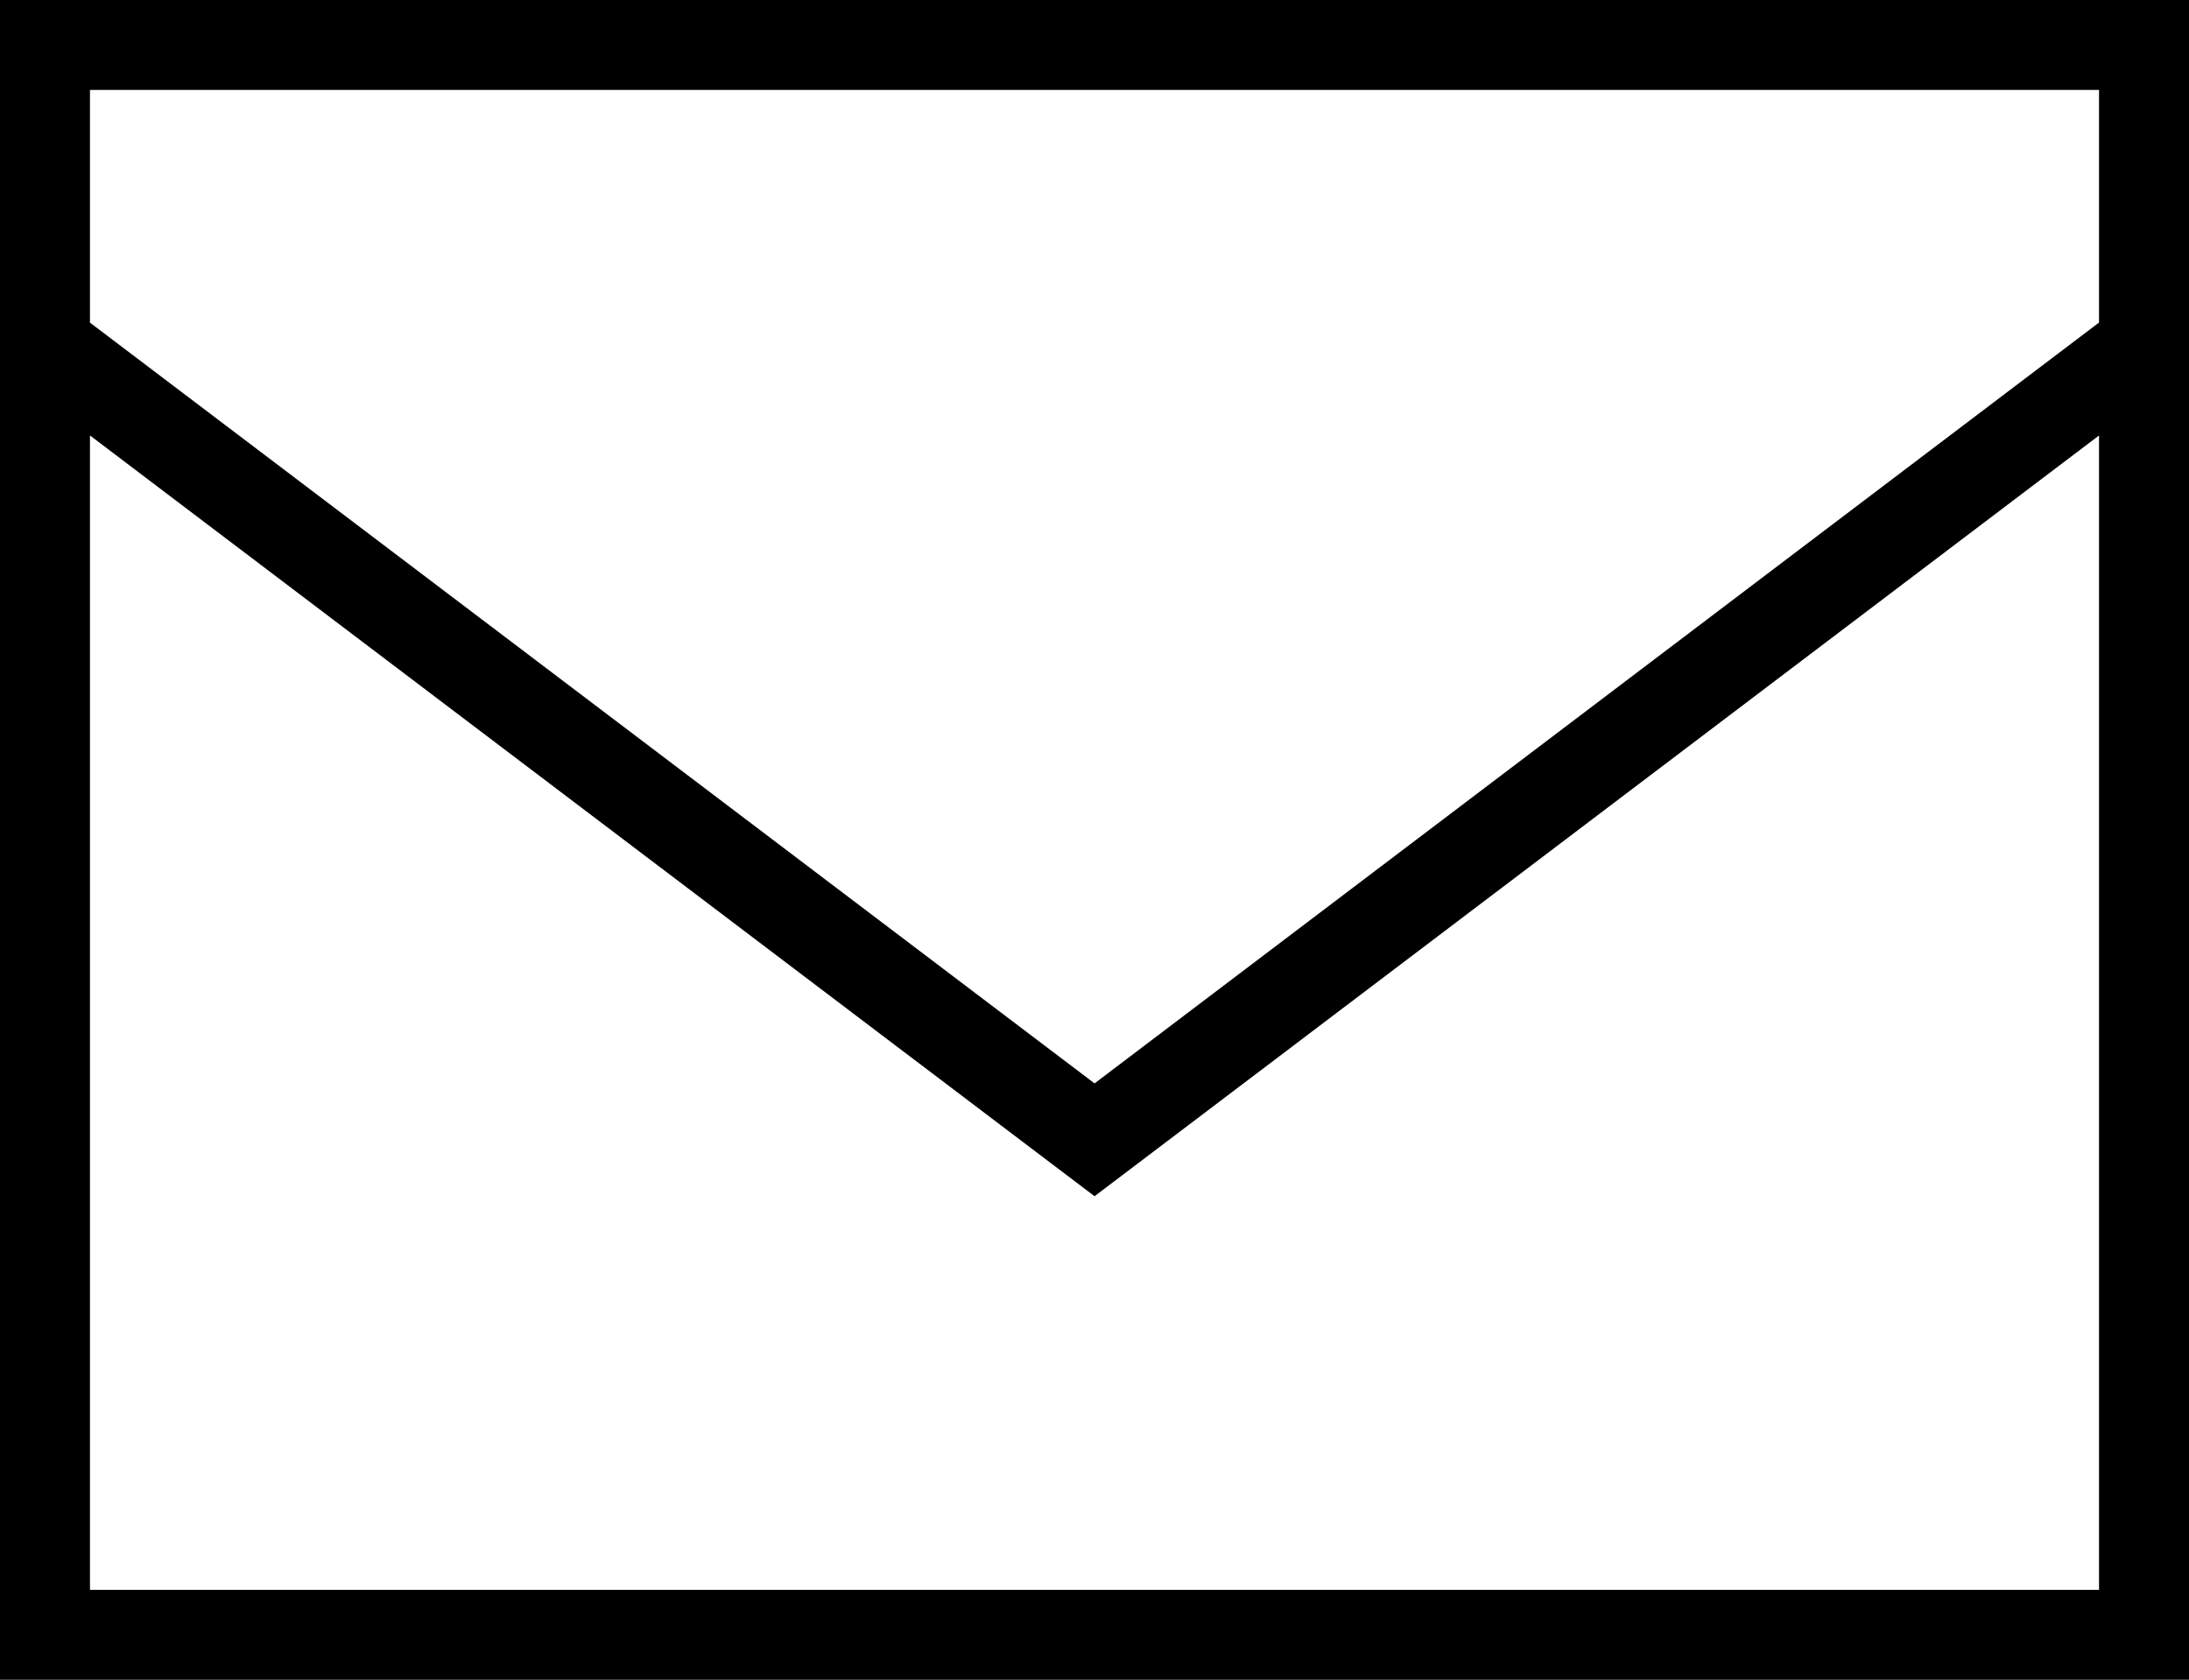
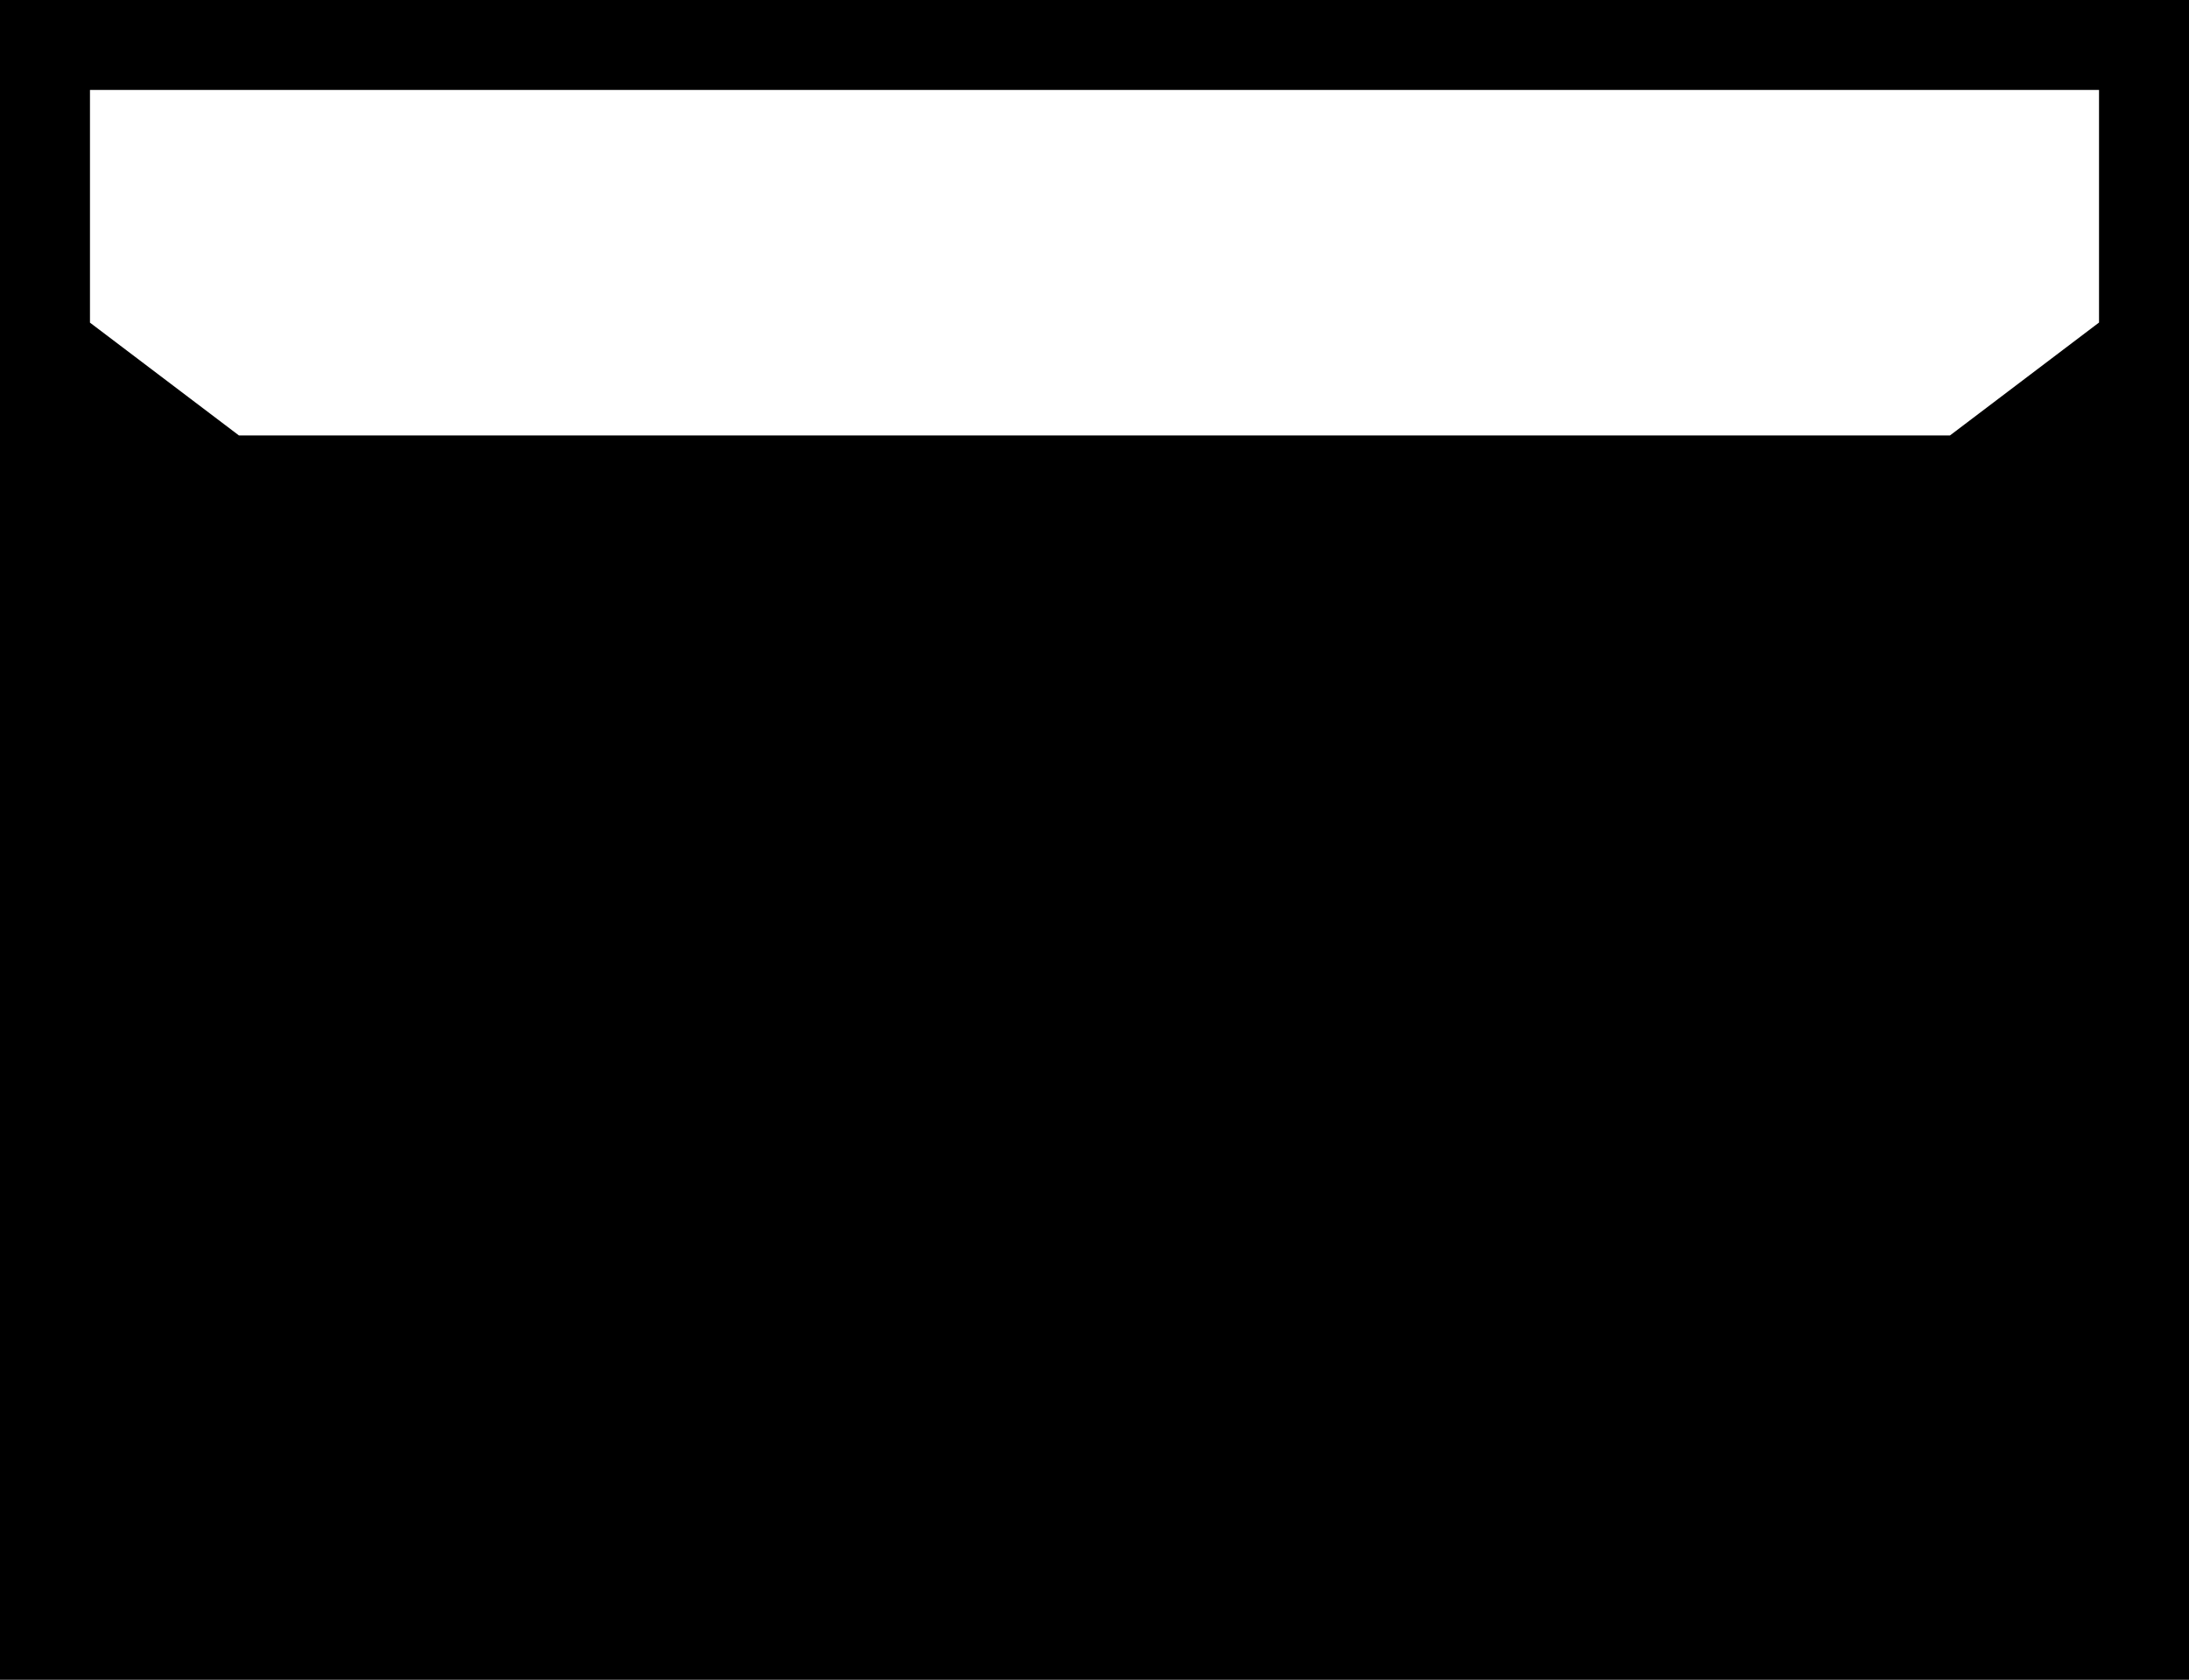
<svg xmlns="http://www.w3.org/2000/svg" id="uuid-902c3276-b25b-4521-8b03-60174bd1d5c4" viewBox="0 0 215.31 165.25">
-   <path d="M0,0v165.25h215.31V0H0ZM206.46,8.85v22.88l-98.8,74.85L8.85,31.74V8.85h197.6ZM8.85,156.4V42.84l98.81,74.84,98.8-74.84v113.56H8.85Z" />
+   <path d="M0,0v165.25h215.31V0H0ZM206.46,8.85v22.88l-98.8,74.85L8.85,31.74V8.85h197.6ZM8.85,156.4V42.84l98.81,74.84,98.8-74.84H8.85Z" />
</svg>